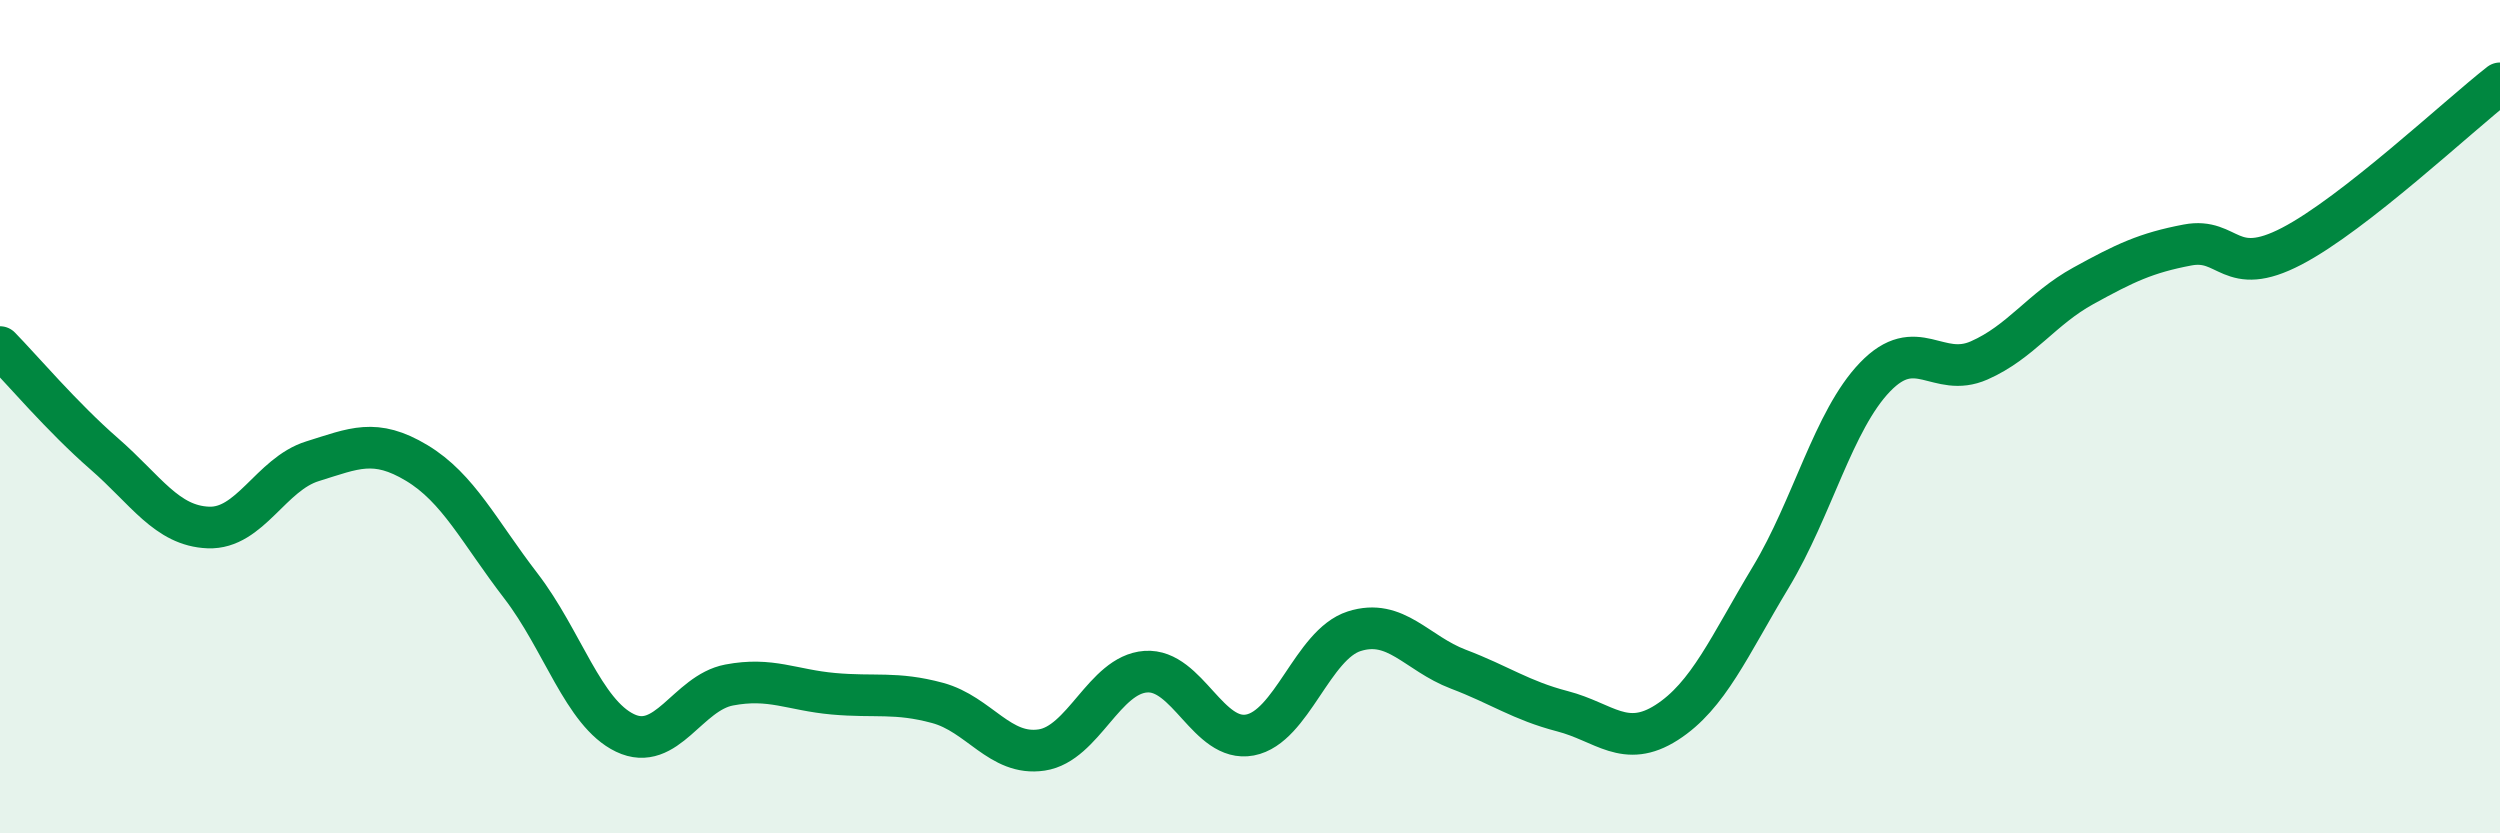
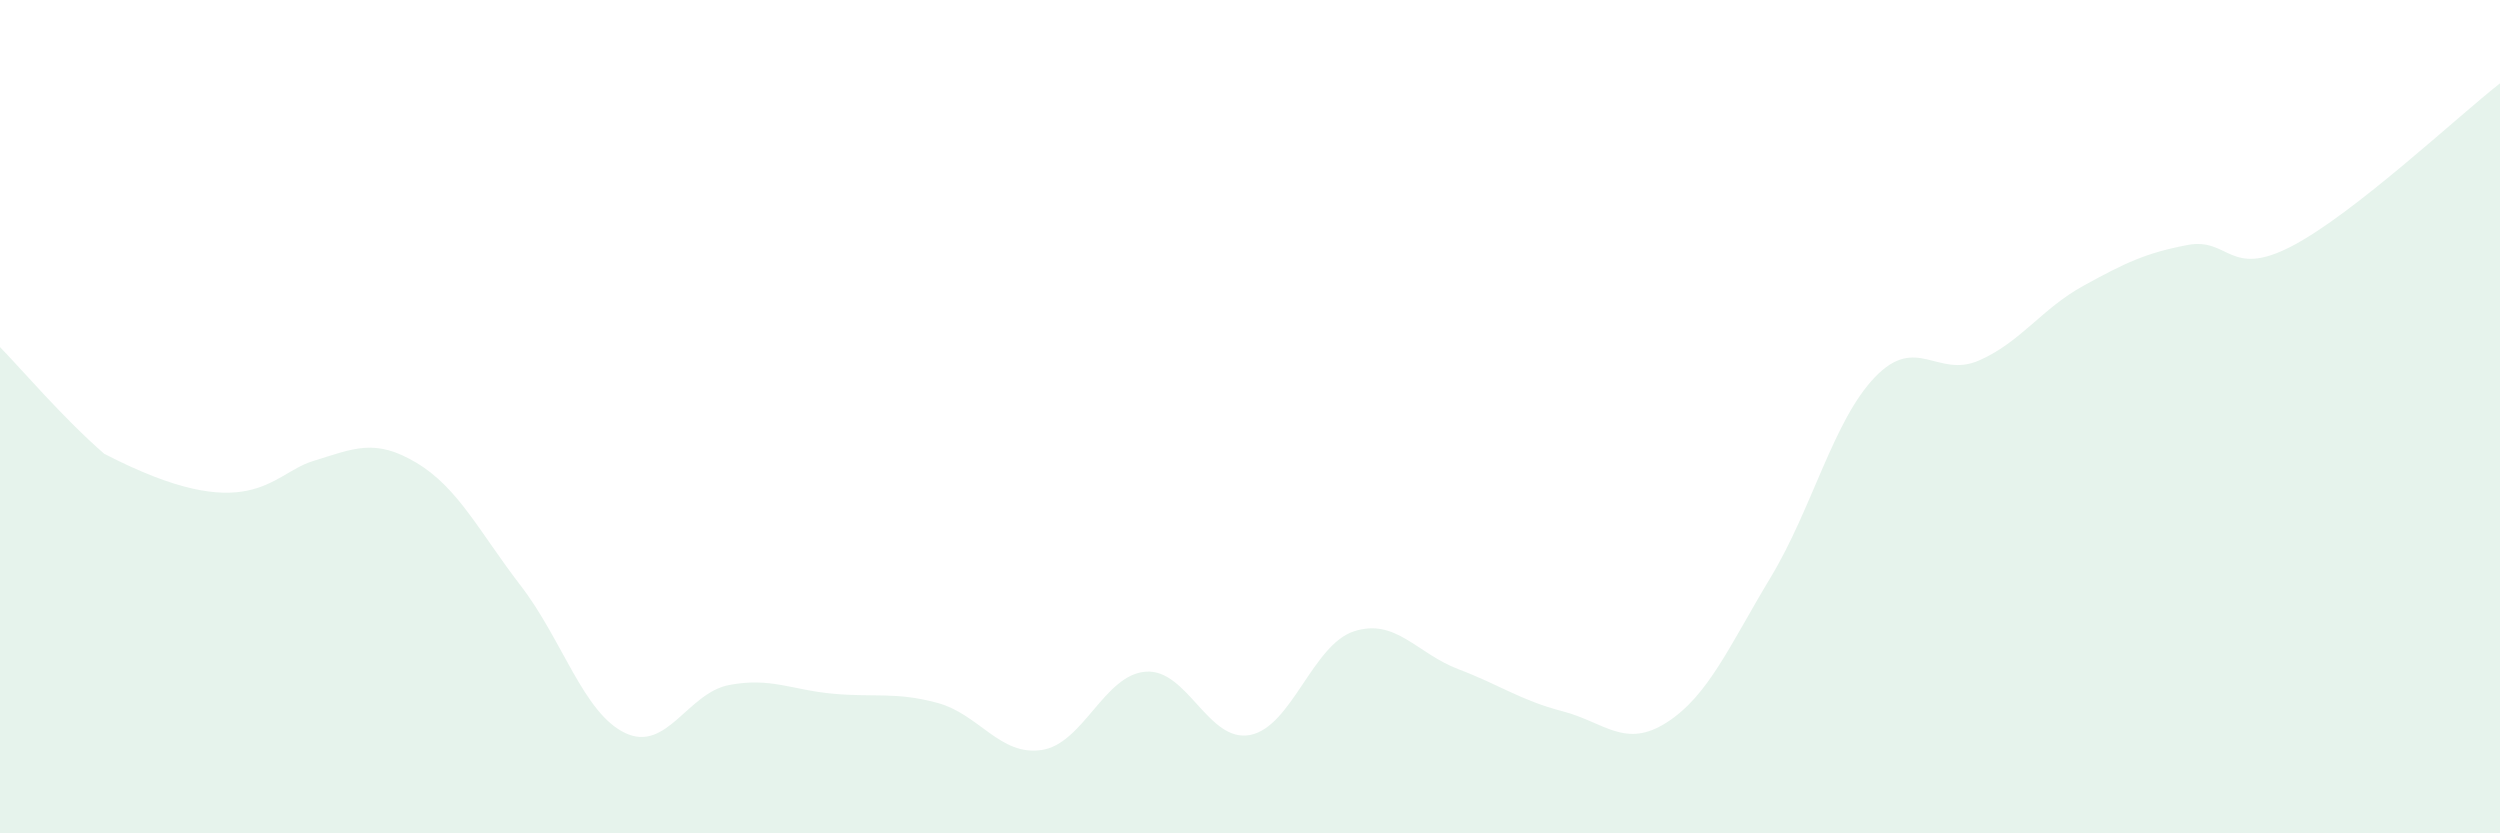
<svg xmlns="http://www.w3.org/2000/svg" width="60" height="20" viewBox="0 0 60 20">
-   <path d="M 0,8.33 C 0.5,8.84 1.5,10.02 2.5,10.89 C 3.5,11.76 4,12.62 5,12.66 C 6,12.7 6.5,11.38 7.5,11.07 C 8.5,10.76 9,10.51 10,11.11 C 11,11.71 11.5,12.76 12.5,14.06 C 13.5,15.36 14,17.11 15,17.59 C 16,18.07 16.5,16.63 17.5,16.44 C 18.5,16.25 19,16.56 20,16.65 C 21,16.74 21.5,16.6 22.5,16.87 C 23.5,17.14 24,18.15 25,18 C 26,17.85 26.5,16.19 27.5,16.12 C 28.5,16.05 29,17.83 30,17.64 C 31,17.45 31.5,15.47 32.5,15.15 C 33.5,14.83 34,15.68 35,16.06 C 36,16.44 36.5,16.81 37.5,17.07 C 38.5,17.33 39,17.98 40,17.34 C 41,16.7 41.5,15.51 42.5,13.85 C 43.5,12.19 44,10.09 45,9.05 C 46,8.01 46.5,9.09 47.5,8.65 C 48.5,8.21 49,7.41 50,6.86 C 51,6.31 51.5,6.07 52.5,5.88 C 53.5,5.69 53.5,6.69 55,5.91 C 56.5,5.13 59,2.78 60,2L60 20L0 20Z" fill="#008740" opacity="0.1" stroke-linecap="round" stroke-linejoin="round" />
-   <path d="M 0,8.33 C 0.5,8.84 1.5,10.02 2.5,10.89 C 3.5,11.76 4,12.62 5,12.66 C 6,12.7 6.5,11.38 7.5,11.07 C 8.5,10.76 9,10.51 10,11.11 C 11,11.71 11.5,12.76 12.5,14.06 C 13.5,15.36 14,17.11 15,17.59 C 16,18.07 16.5,16.63 17.5,16.44 C 18.5,16.25 19,16.56 20,16.65 C 21,16.74 21.5,16.6 22.5,16.87 C 23.5,17.14 24,18.15 25,18 C 26,17.85 26.5,16.19 27.5,16.12 C 28.5,16.05 29,17.83 30,17.64 C 31,17.45 31.5,15.47 32.5,15.15 C 33.5,14.83 34,15.68 35,16.06 C 36,16.44 36.5,16.81 37.5,17.07 C 38.5,17.33 39,17.98 40,17.34 C 41,16.7 41.5,15.51 42.5,13.85 C 43.5,12.19 44,10.09 45,9.05 C 46,8.01 46.5,9.09 47.5,8.65 C 48.5,8.21 49,7.41 50,6.86 C 51,6.31 51.5,6.07 52.5,5.88 C 53.5,5.69 53.5,6.69 55,5.91 C 56.5,5.13 59,2.78 60,2" stroke="#008740" stroke-width="1" fill="none" stroke-linecap="round" stroke-linejoin="round" />
+   <path d="M 0,8.33 C 0.5,8.84 1.5,10.02 2.5,10.89 C 6,12.7 6.5,11.38 7.5,11.07 C 8.5,10.76 9,10.51 10,11.11 C 11,11.71 11.5,12.76 12.5,14.06 C 13.5,15.36 14,17.11 15,17.59 C 16,18.07 16.5,16.63 17.5,16.44 C 18.5,16.25 19,16.56 20,16.65 C 21,16.74 21.5,16.6 22.5,16.87 C 23.5,17.14 24,18.15 25,18 C 26,17.85 26.5,16.19 27.5,16.12 C 28.5,16.05 29,17.83 30,17.64 C 31,17.45 31.5,15.47 32.5,15.15 C 33.5,14.83 34,15.68 35,16.06 C 36,16.44 36.5,16.81 37.5,17.07 C 38.5,17.33 39,17.98 40,17.34 C 41,16.7 41.5,15.51 42.5,13.85 C 43.5,12.19 44,10.09 45,9.05 C 46,8.01 46.5,9.09 47.5,8.65 C 48.5,8.21 49,7.41 50,6.86 C 51,6.31 51.5,6.07 52.5,5.88 C 53.5,5.69 53.5,6.69 55,5.91 C 56.5,5.13 59,2.78 60,2L60 20L0 20Z" fill="#008740" opacity="0.1" stroke-linecap="round" stroke-linejoin="round" />
</svg>